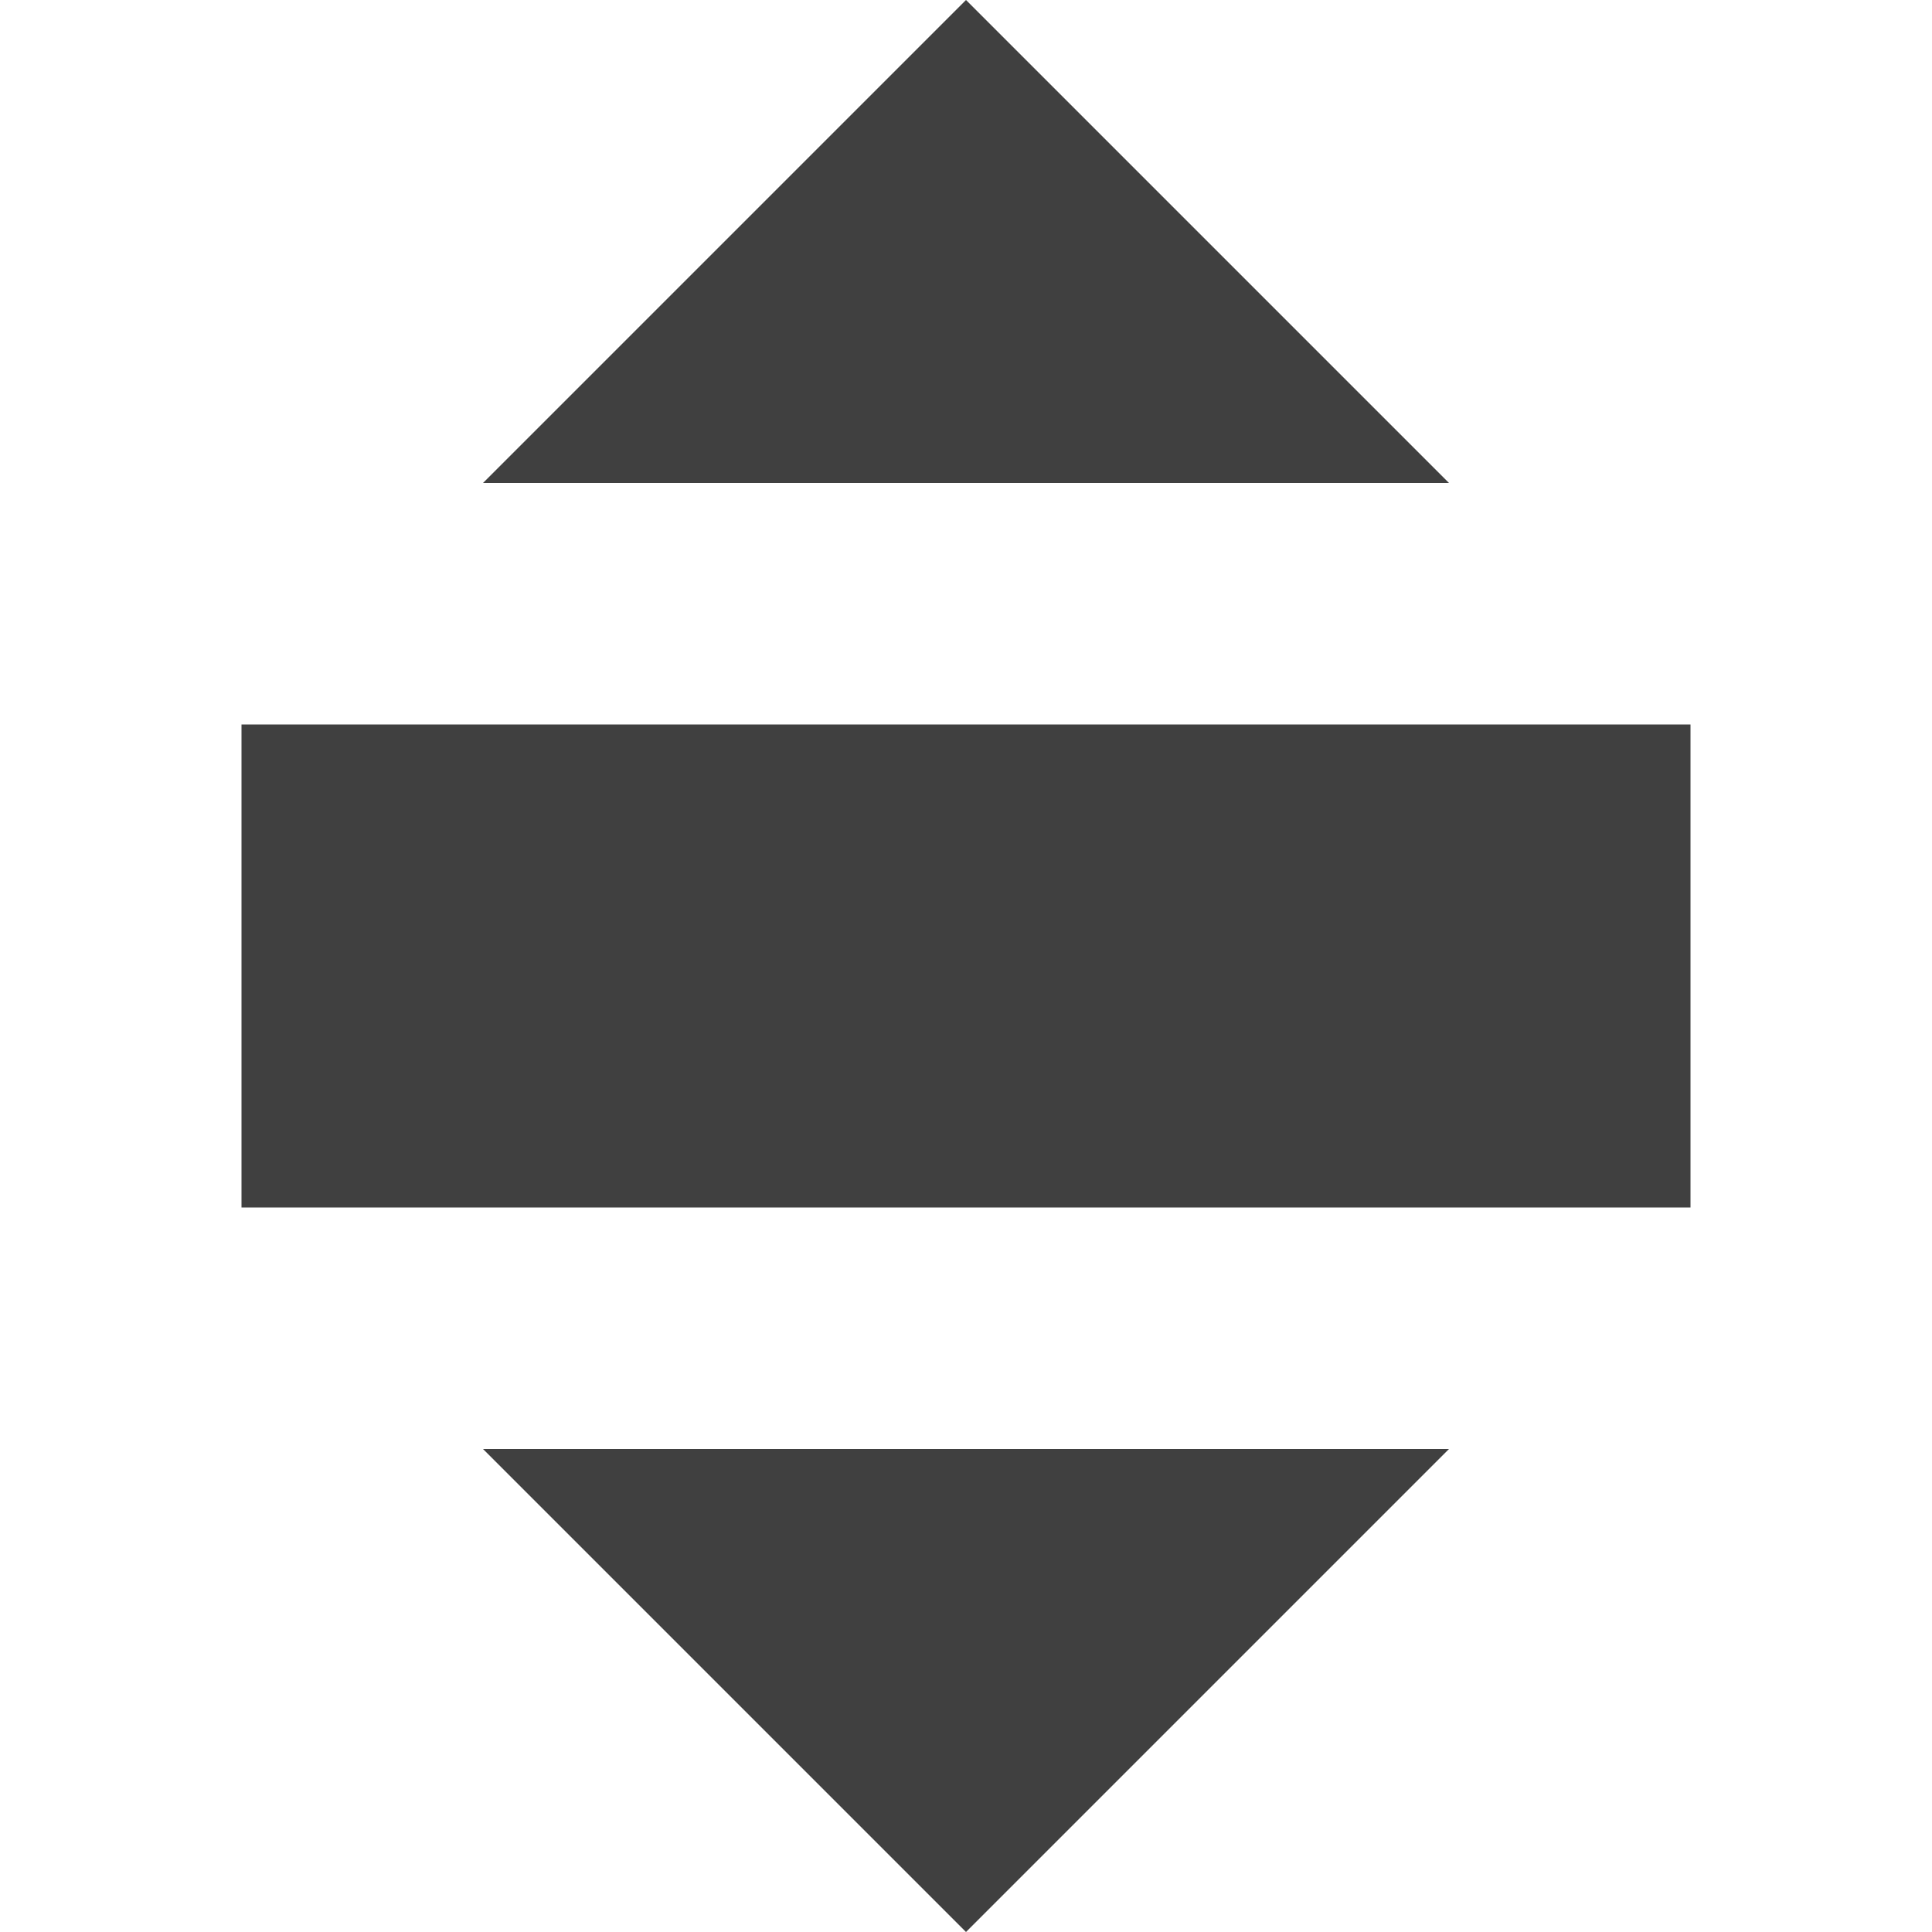
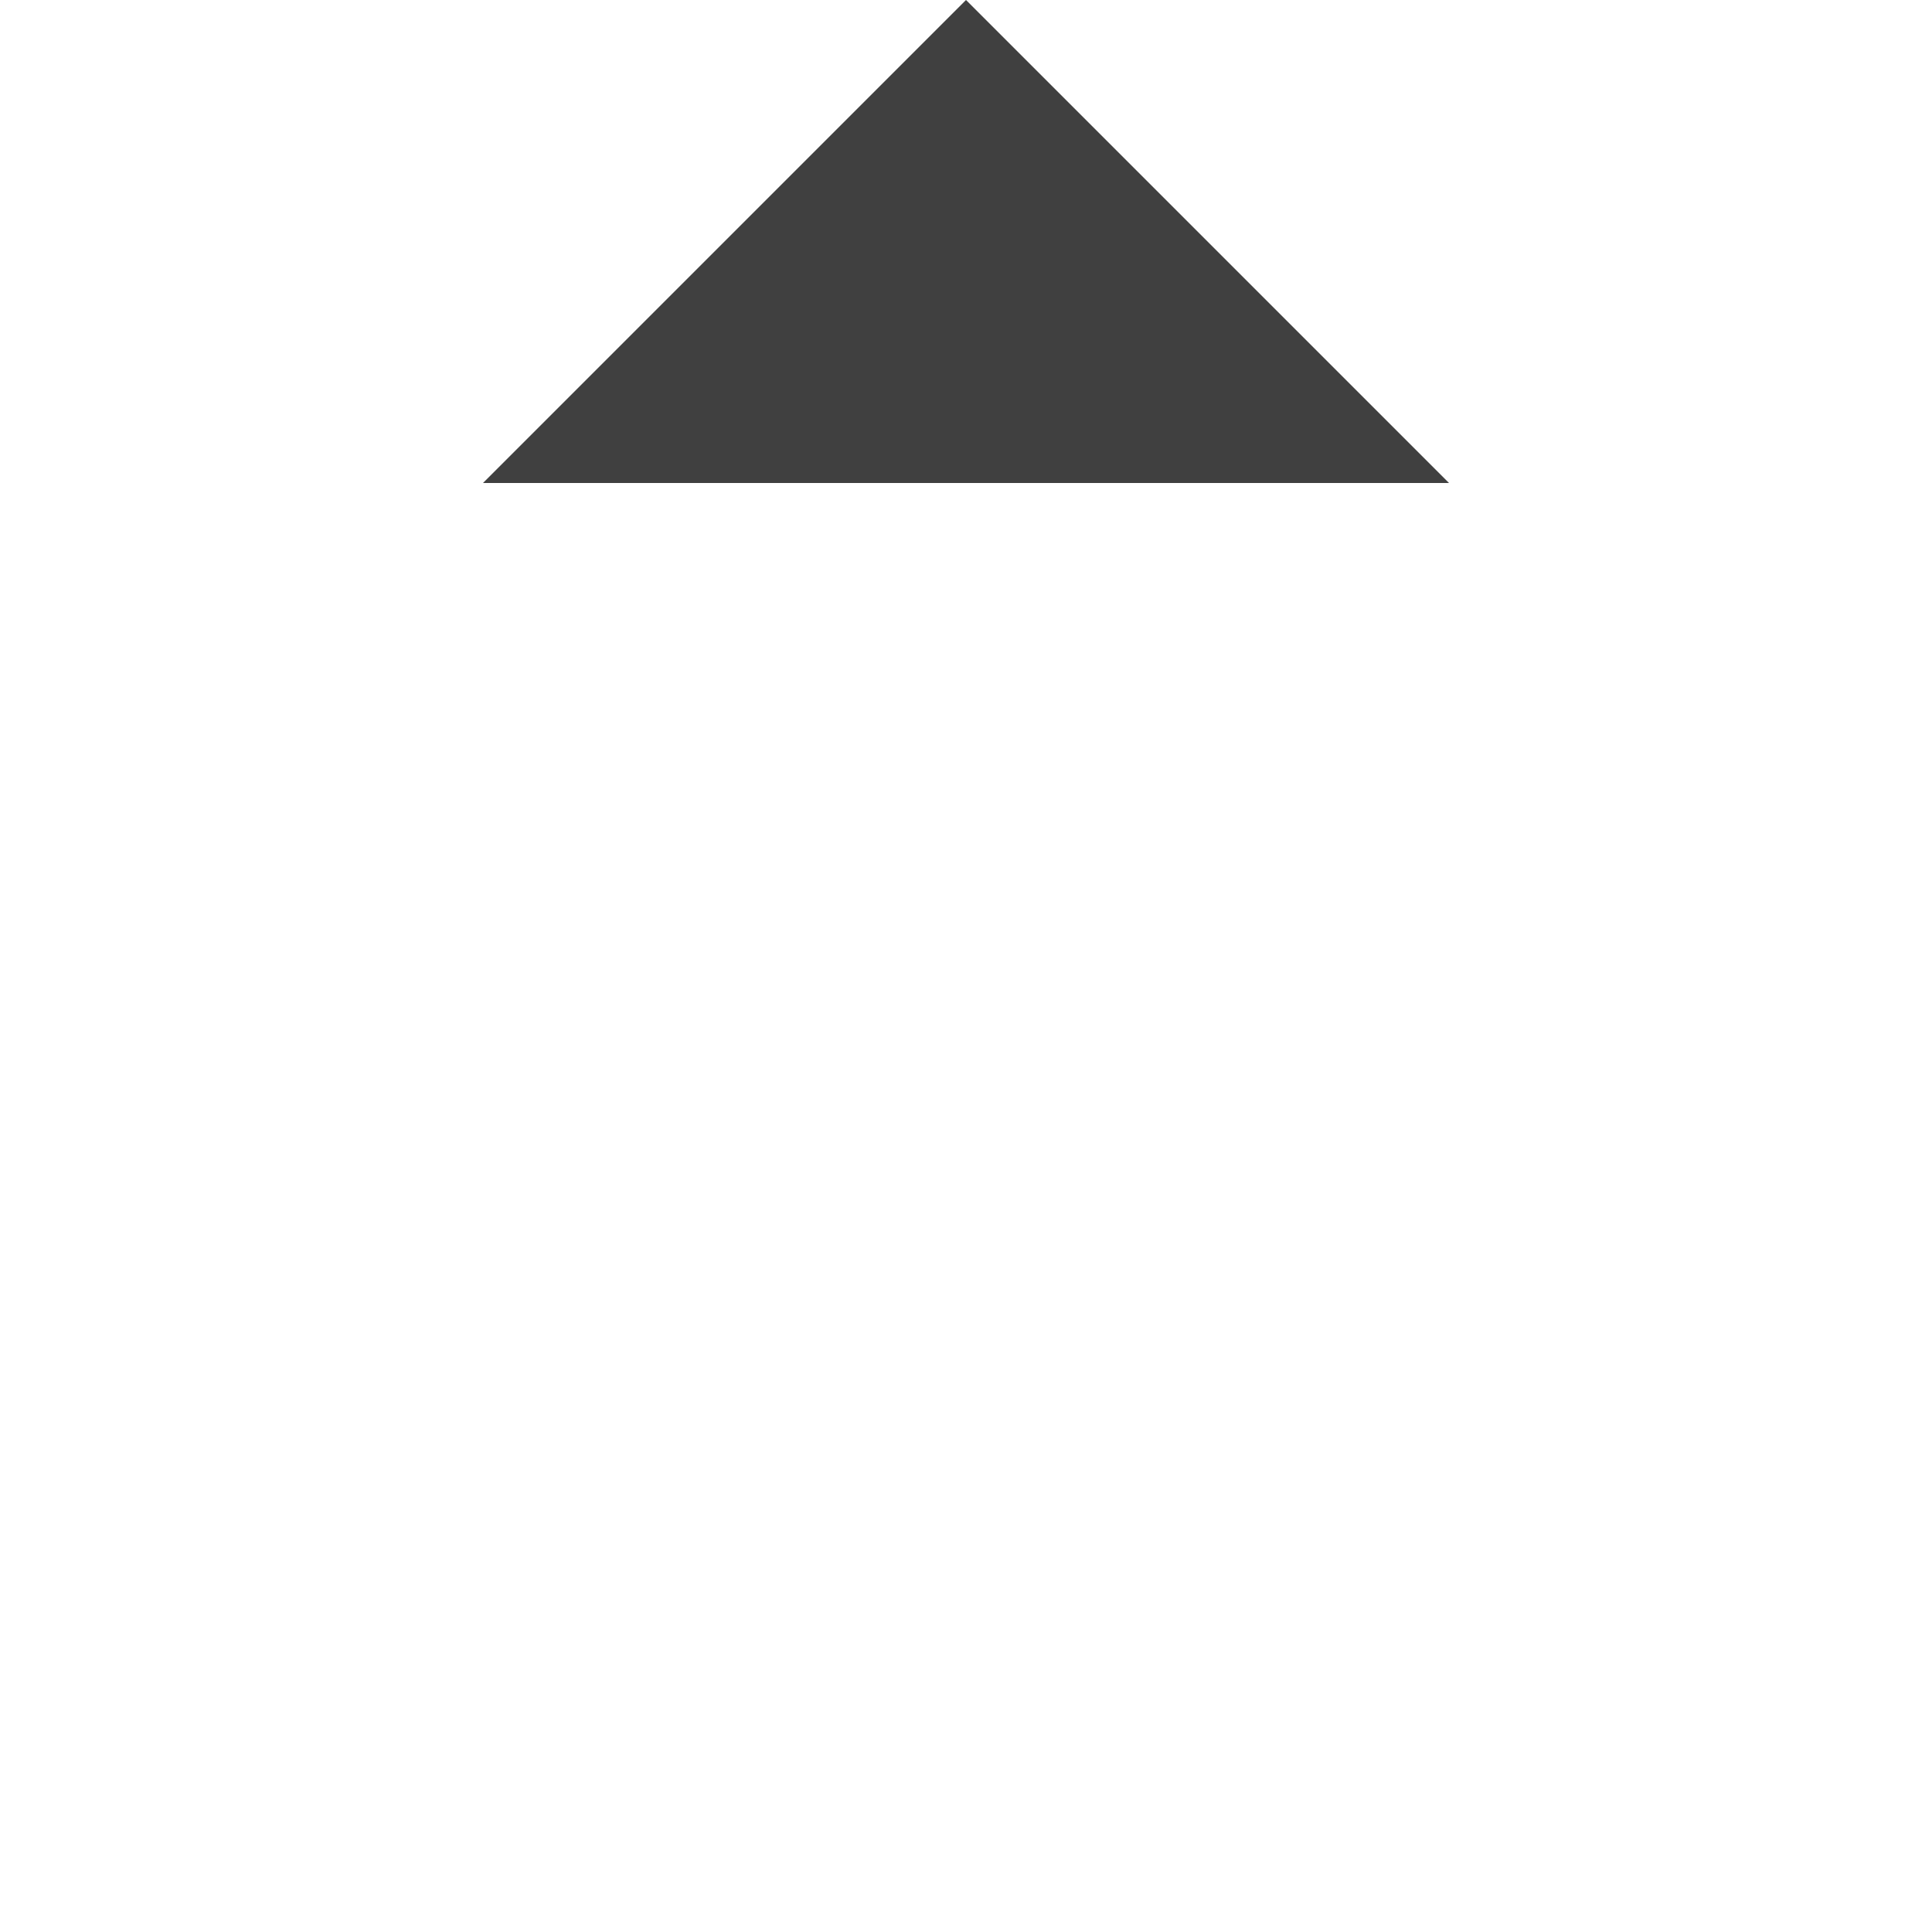
<svg xmlns="http://www.w3.org/2000/svg" width="256" height="256">
  <polygon points="64,64 128,0 192,64" fill="#404040" />
-   <rect x="32" y="96" width="192" height="64" fill="#404040" />
-   <polygon points="64,192 192,192 128,256" fill="#404040" />
</svg>